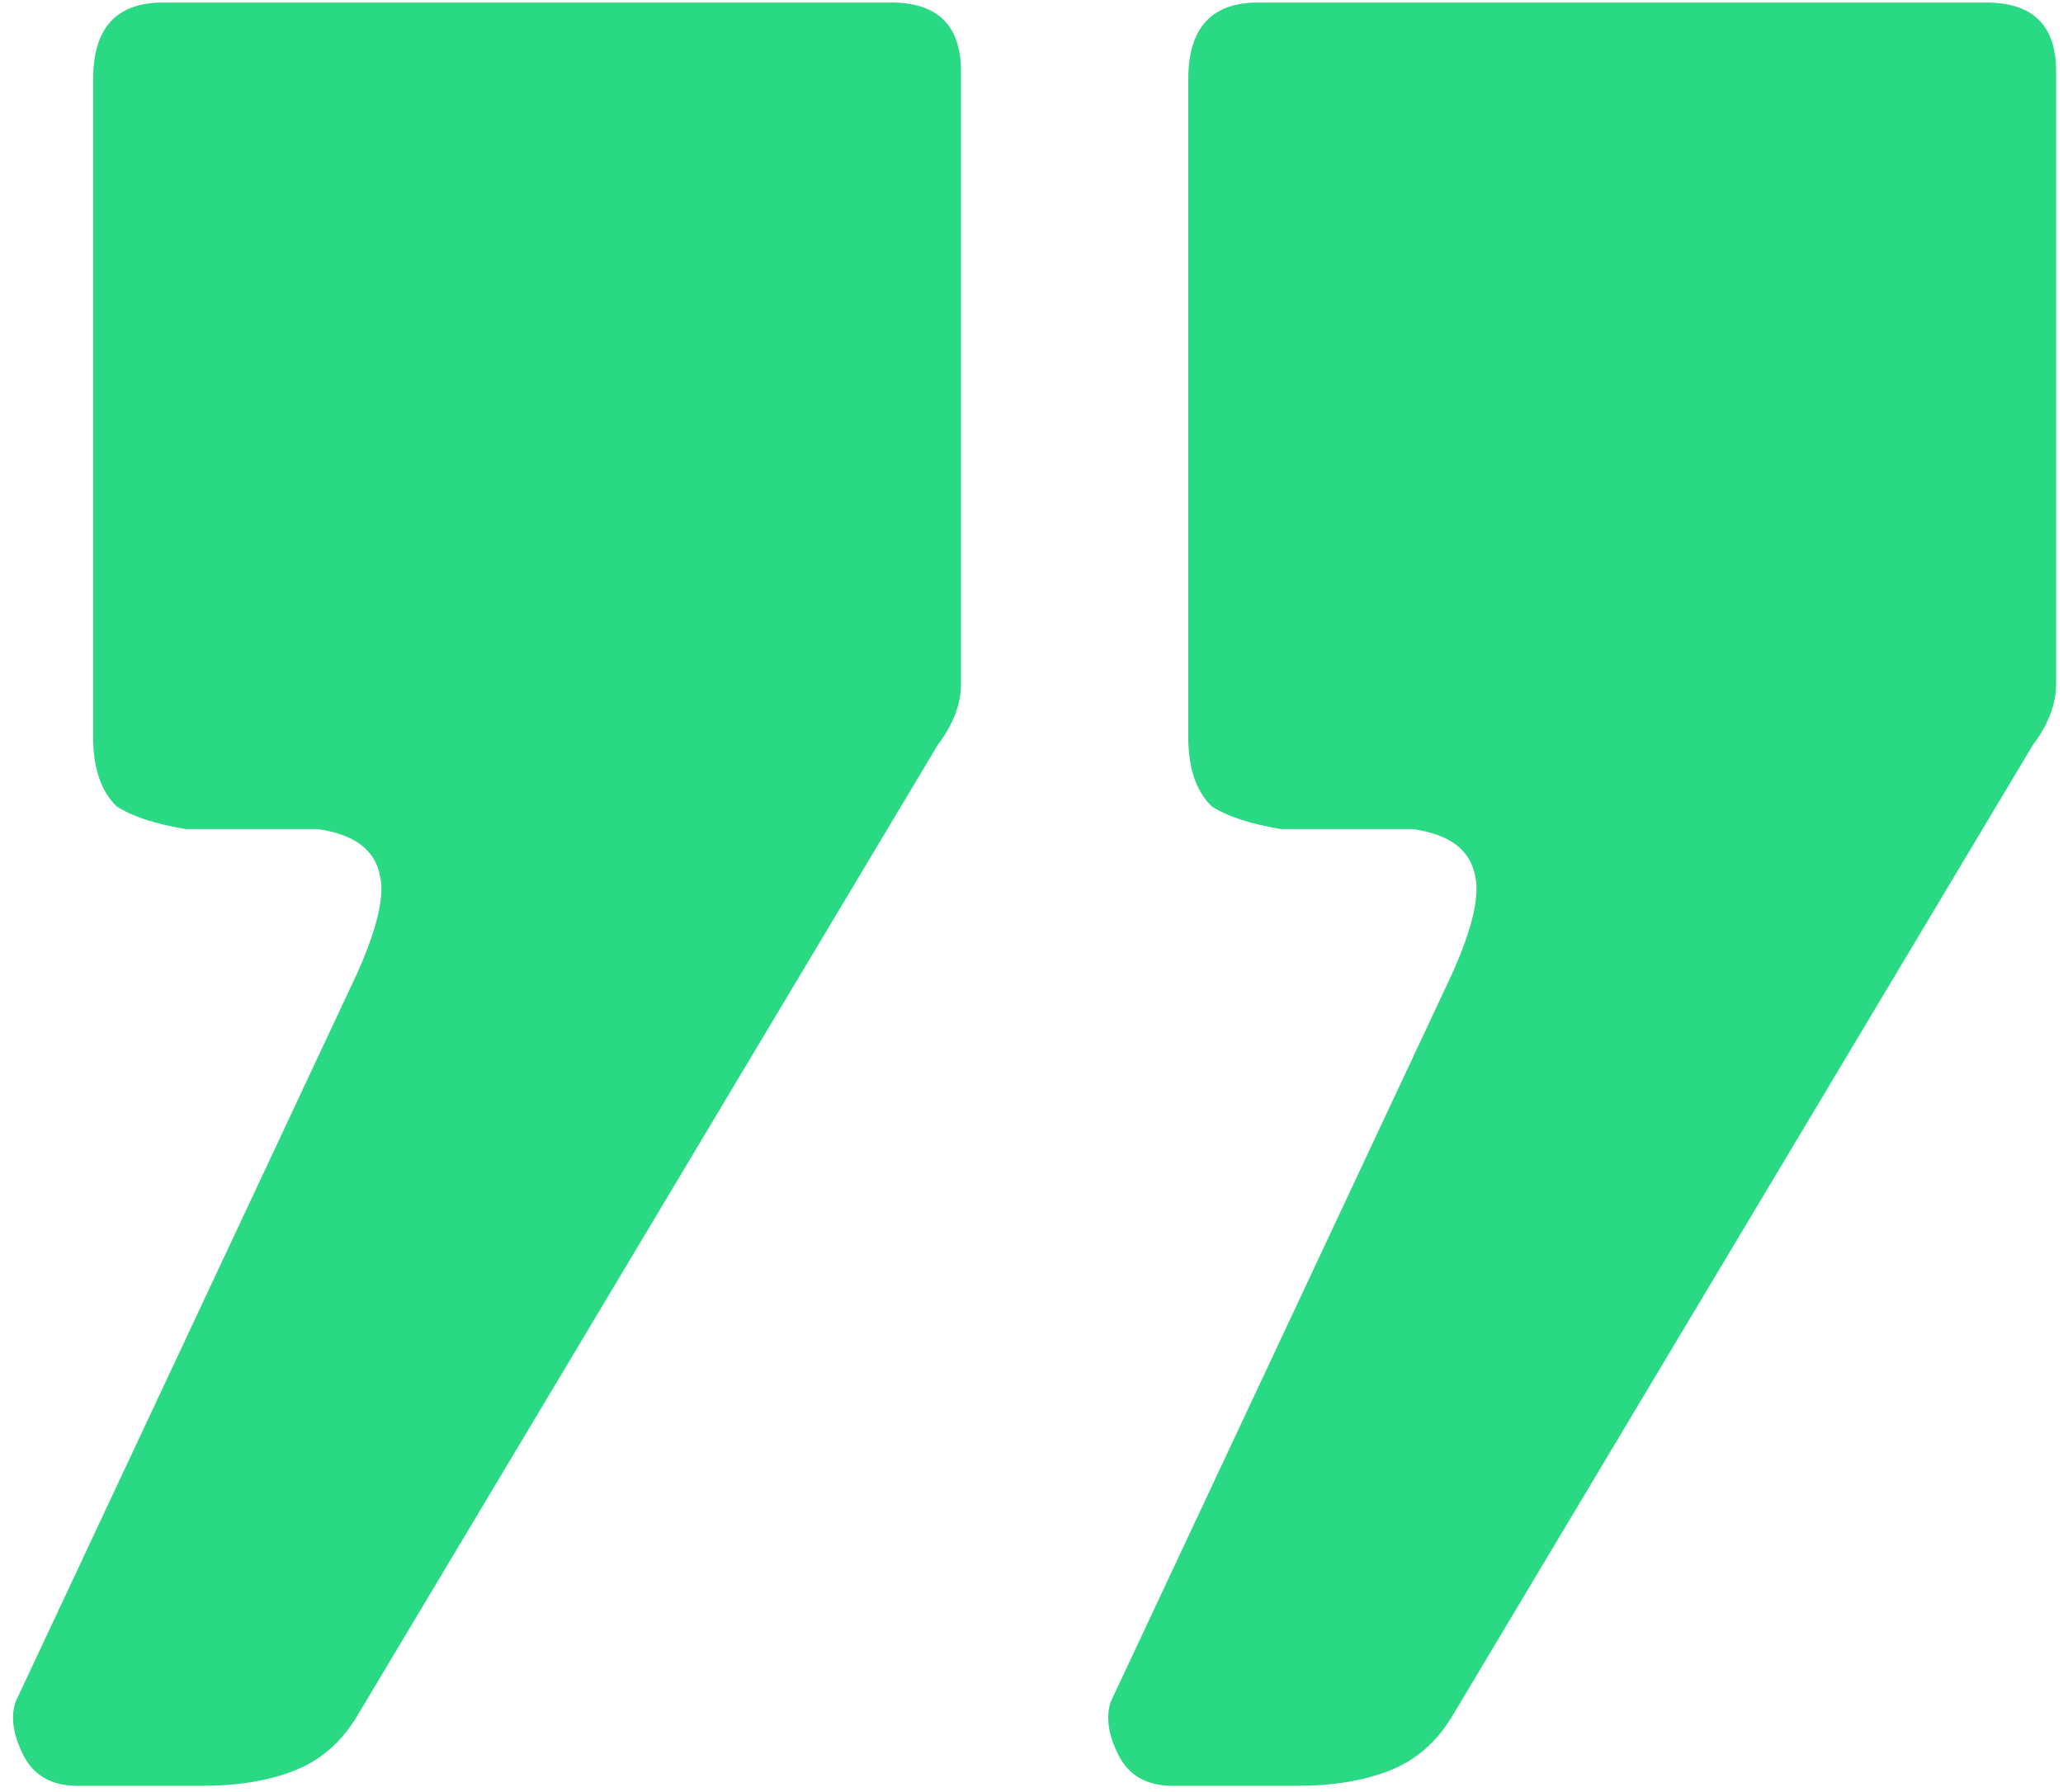
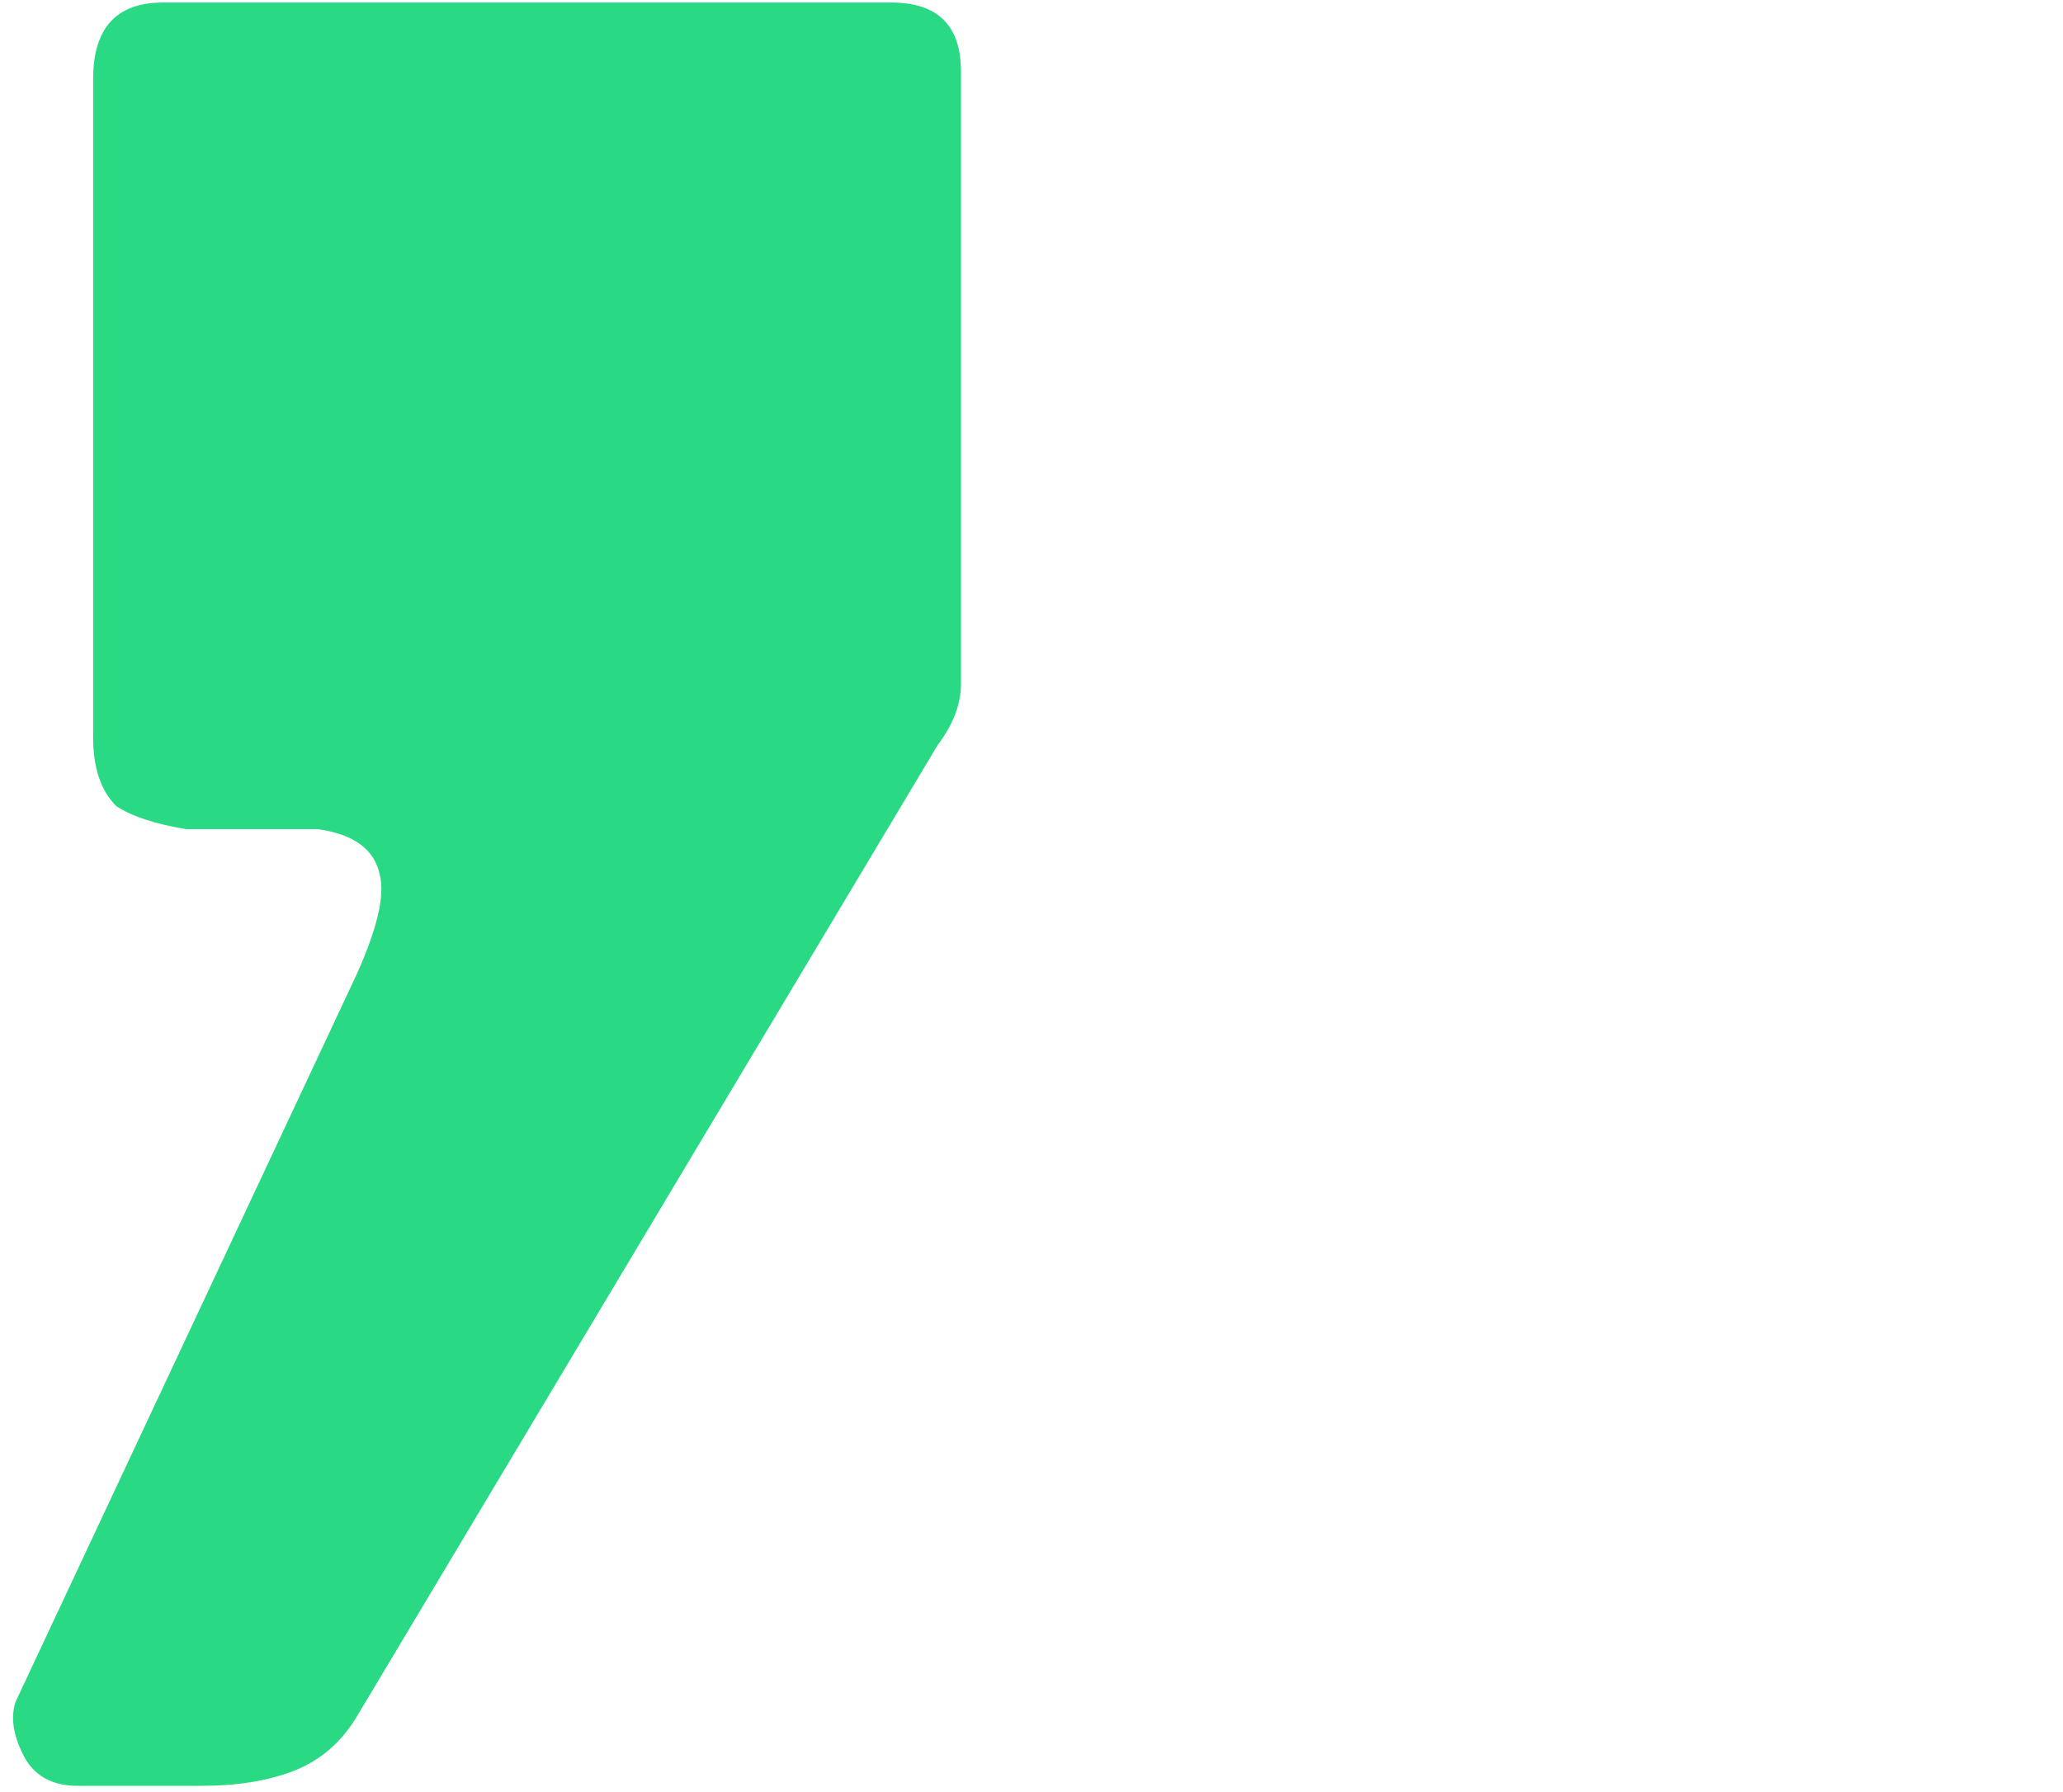
<svg xmlns="http://www.w3.org/2000/svg" width="145" height="126" viewBox="0 0 145 126" fill="none">
  <path d="M5.456 125.542C3.641 125.542 2.37 124.825 1.644 123.39C0.918 121.955 0.736 120.7 1.1 119.624L25.063 68.51C26.515 65.281 27.06 62.95 26.697 61.515C26.334 59.722 24.881 58.646 22.34 58.287H13.081C10.903 57.928 9.269 57.39 8.18 56.673C7.09 55.597 6.546 53.983 6.546 51.83V5.559C6.546 1.972 8.18 0.178 11.447 0.178H62.641C65.909 0.178 67.543 1.792 67.543 5.021V48.064C67.543 49.499 66.998 50.934 65.909 52.368L25.063 120.7C23.974 122.493 22.521 123.749 20.706 124.466C18.89 125.184 16.712 125.542 14.17 125.542H5.456Z" fill="#29D984" />
-   <path d="M82.43 125.542C80.615 125.542 79.344 124.825 78.618 123.39C77.892 121.955 77.71 120.7 78.073 119.624L102.037 68.51C103.489 65.281 104.033 62.95 103.67 61.515C103.307 59.722 101.855 58.646 99.313 58.287H90.055C87.876 57.928 86.243 57.39 85.153 56.673C84.064 55.597 83.519 53.983 83.519 51.83V5.559C83.519 1.972 85.153 0.178 88.421 0.178H139.615C142.883 0.178 144.517 1.792 144.517 5.021V48.064C144.517 49.499 143.972 50.934 142.883 52.368L102.037 120.7C100.947 122.493 99.495 123.749 97.68 124.466C95.864 125.184 93.686 125.542 91.144 125.542H82.43Z" fill="#29D984" />
</svg>